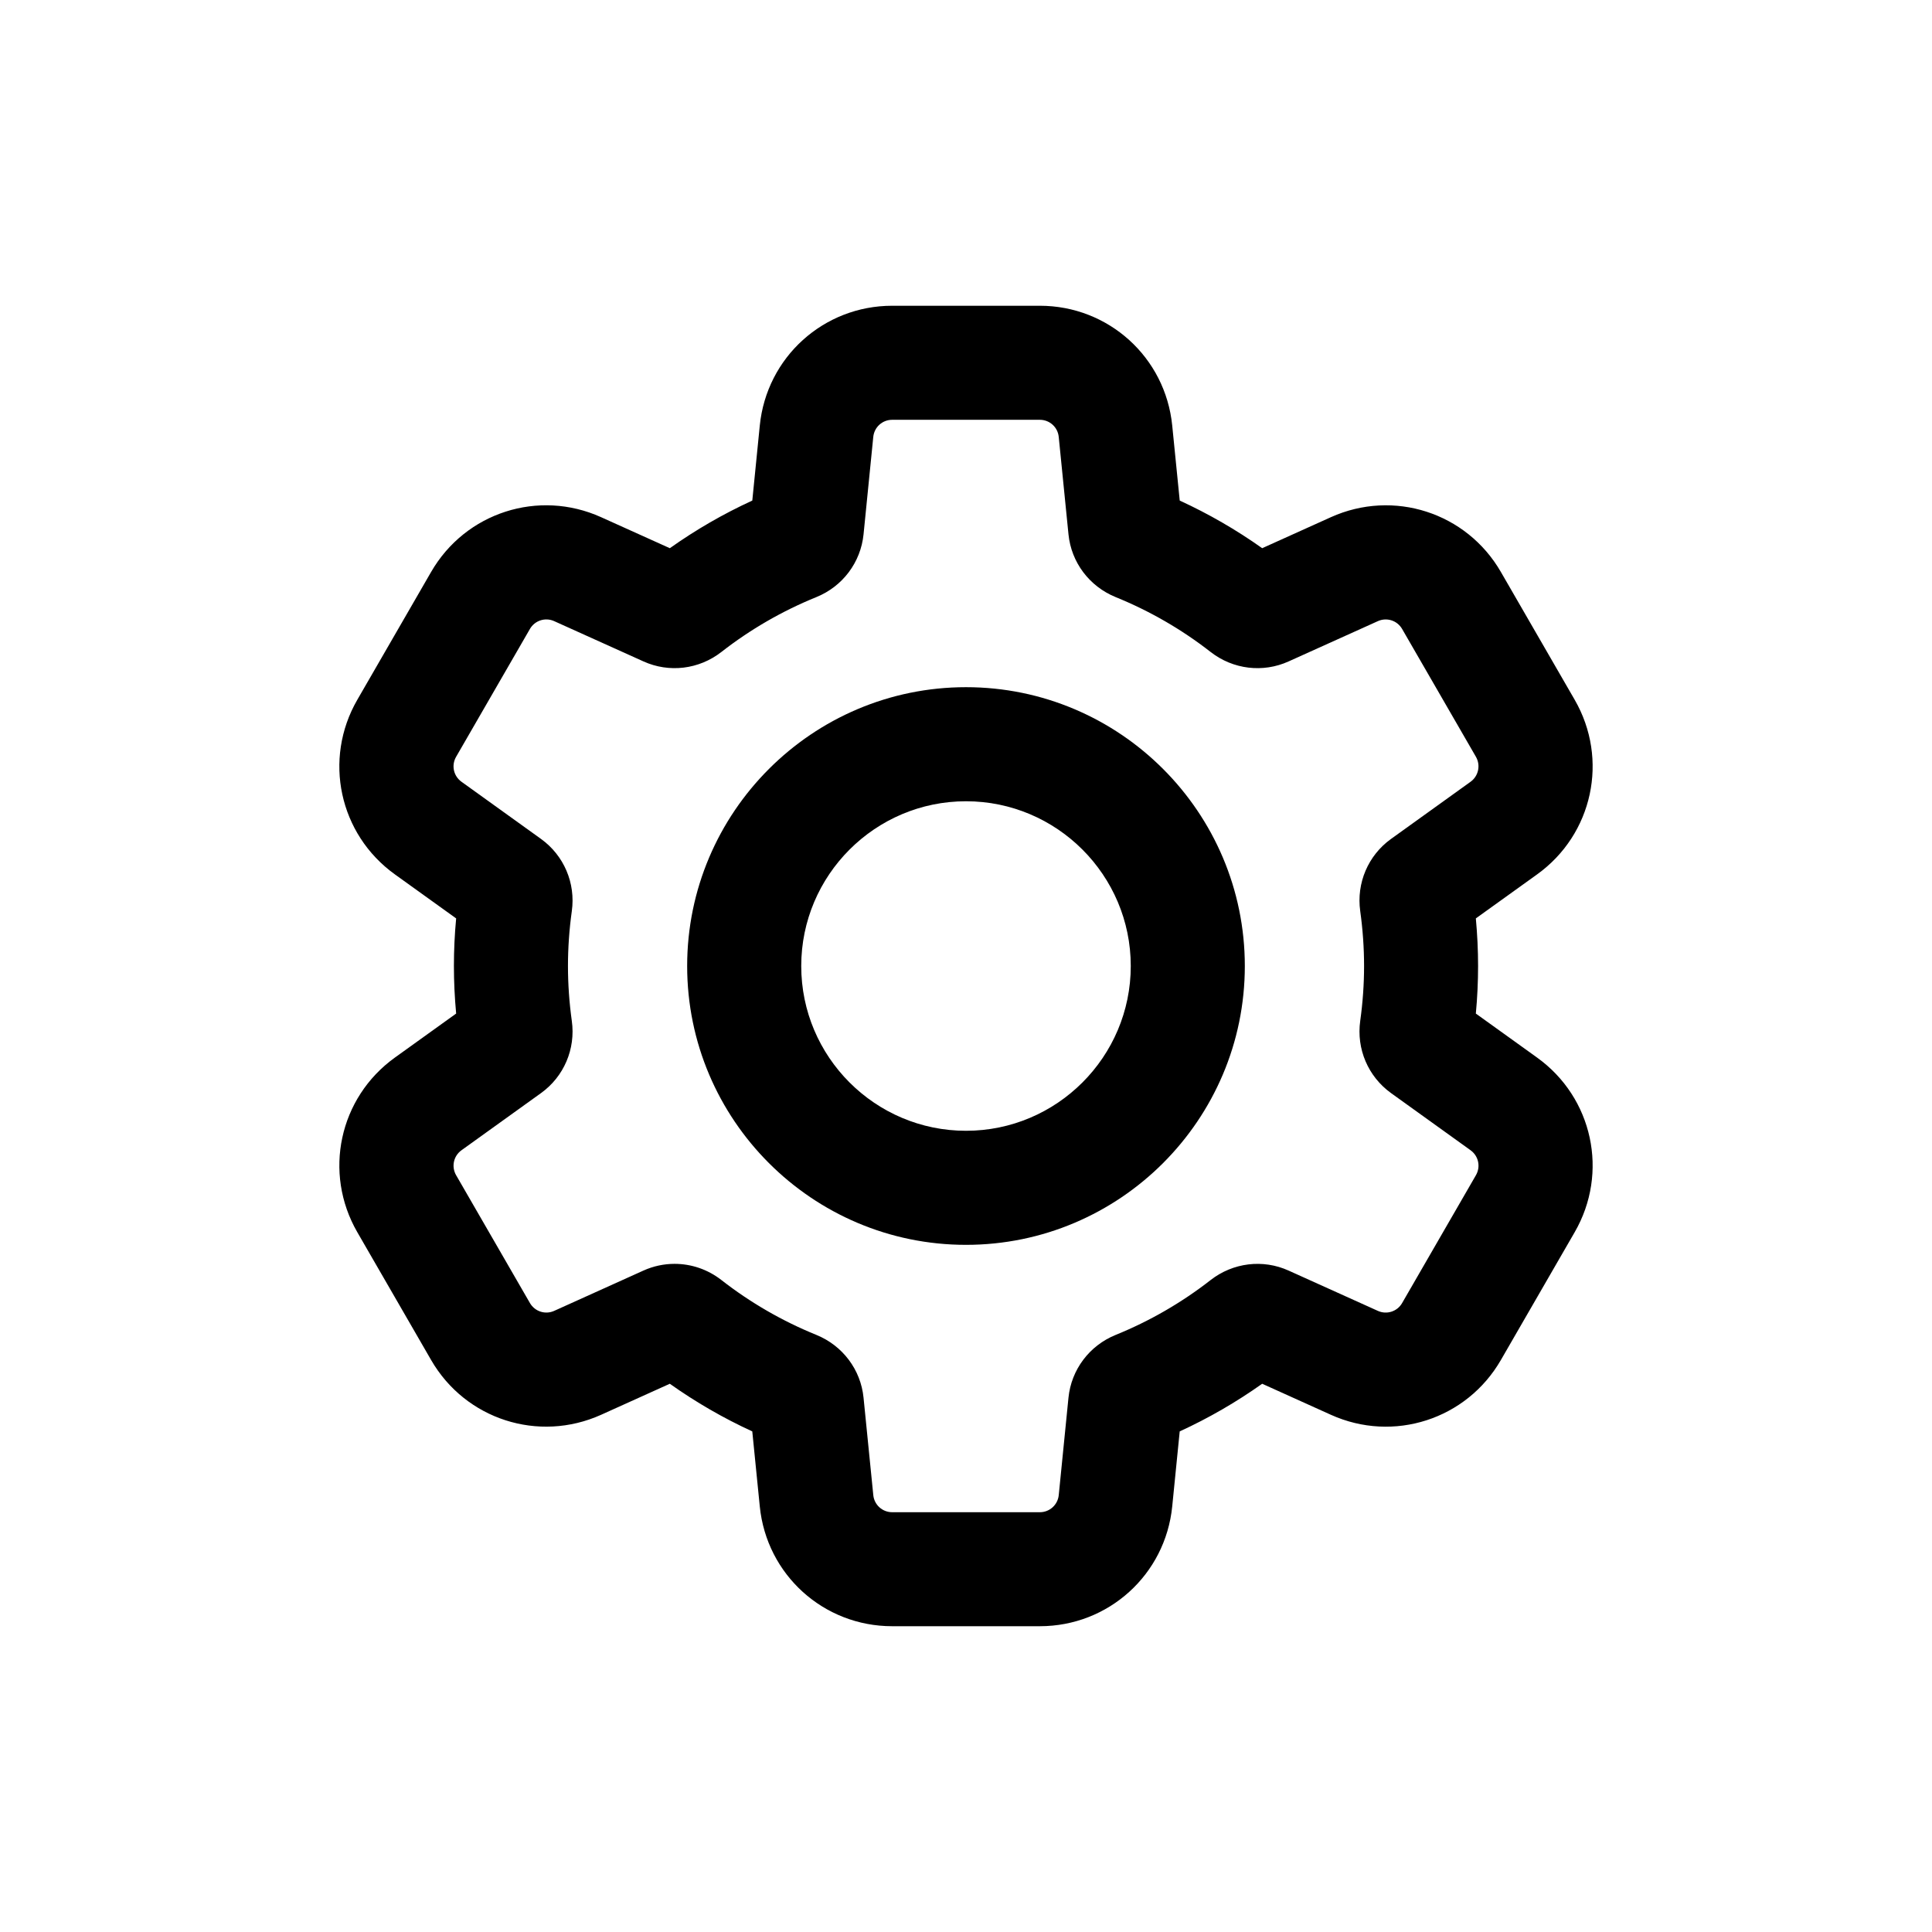
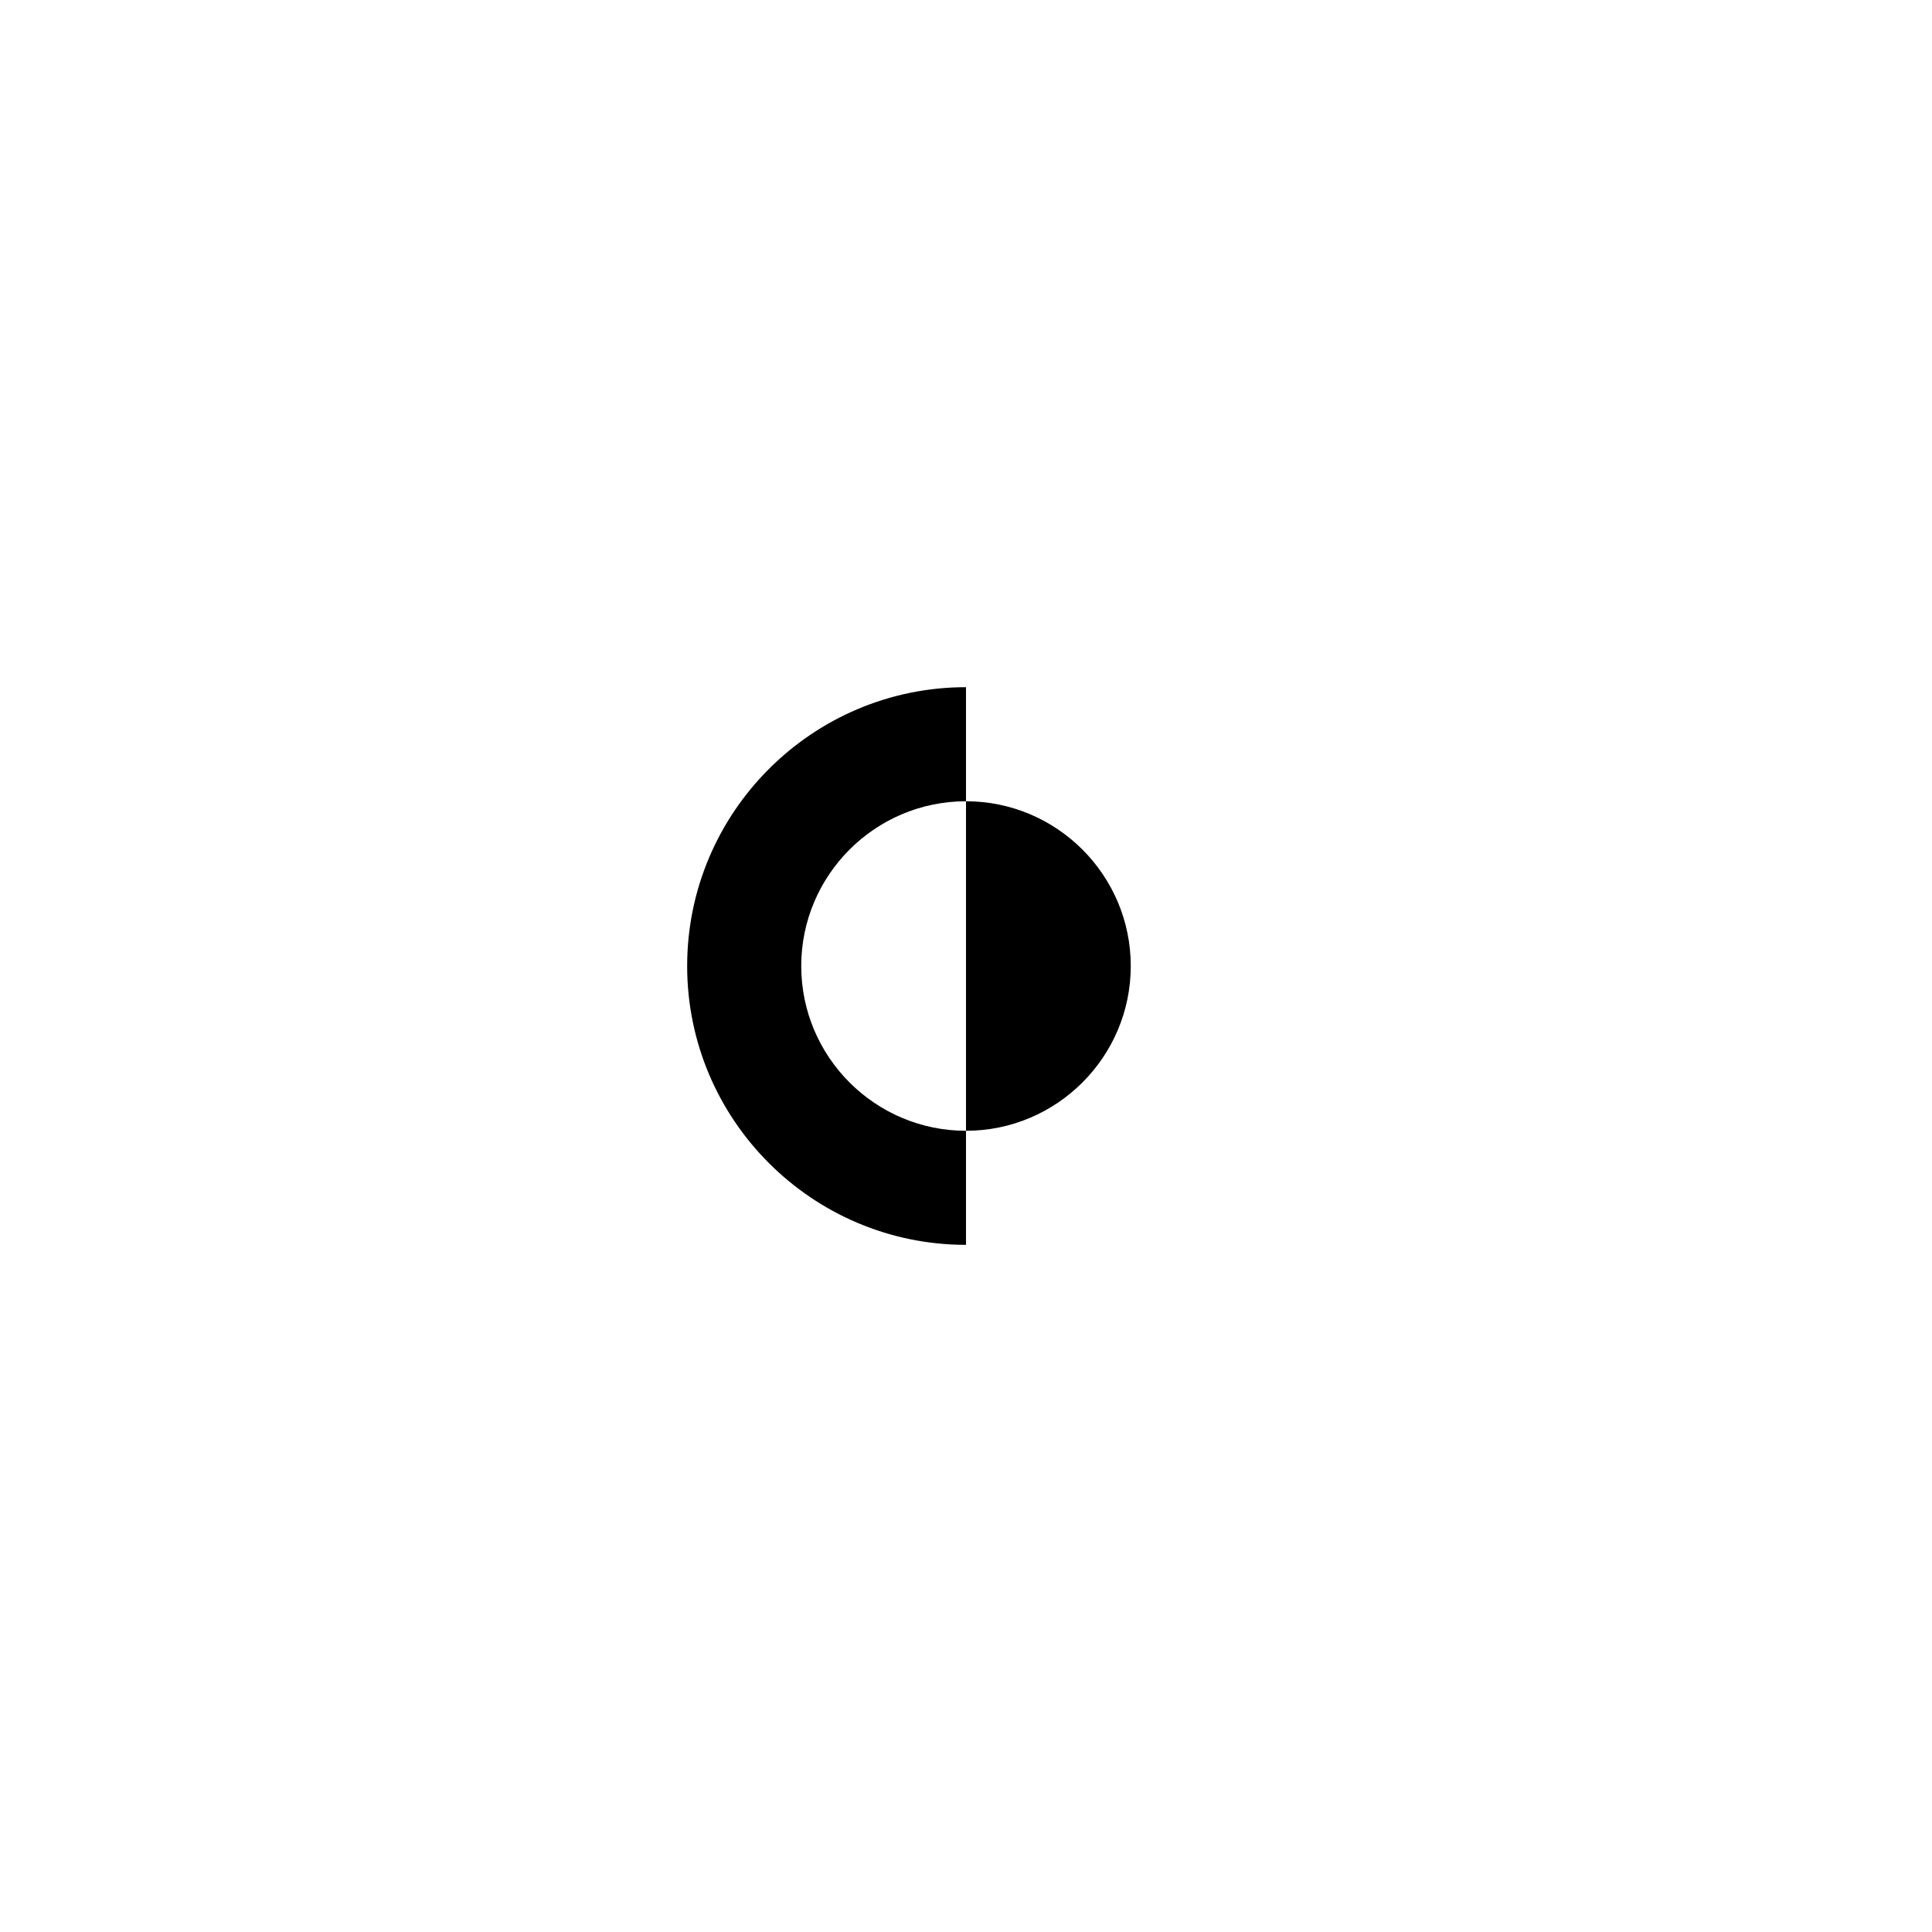
<svg xmlns="http://www.w3.org/2000/svg" fill="#000000" width="800px" height="800px" version="1.1" viewBox="144 144 512 512">
  <g>
-     <path d="m400 326.11c-40.742 0-73.895 33.152-73.895 73.895s33.148 73.891 73.895 73.891c40.742 0 73.891-33.148 73.891-73.891 0-40.746-33.148-73.895-73.891-73.895zm0 117.56c-24.078 0-43.664-19.59-43.664-43.664 0-24.078 19.59-43.664 43.664-43.664 24.078 0 43.664 19.59 43.664 43.664s-19.59 43.664-43.664 43.664z" />
-     <path d="m561.31 329.45-19.559-33.871c-9.09-15.754-28.457-22-45.047-14.52l-18.211 8.219c-6.883-4.883-14.199-9.109-21.852-12.621l-1.988-19.875c-1.809-18.102-16.898-31.754-35.09-31.754h-39.117c-18.191 0-33.281 13.652-35.094 31.754l-1.984 19.875c-7.664 3.516-14.977 7.742-21.852 12.621l-18.219-8.219c-16.586-7.488-35.953-1.238-45.047 14.516l-19.559 33.875c-9.098 15.758-4.816 35.648 9.961 46.27l16.234 11.668c-0.398 4.219-0.594 8.438-0.594 12.609 0 4.168 0.203 8.387 0.594 12.609l-16.234 11.664c-14.777 10.621-19.055 30.516-9.961 46.273l19.559 33.871c9.094 15.758 28.461 21.992 45.051 14.52l18.207-8.223c6.883 4.883 14.199 9.113 21.855 12.625l1.988 19.875c1.809 18.102 16.898 31.754 35.09 31.754h39.117c18.191 0 33.281-13.652 35.094-31.754l1.984-19.875c7.664-3.516 14.984-7.75 21.855-12.625l18.211 8.223c16.582 7.488 35.957 1.234 45.047-14.516l19.559-33.875c9.098-15.758 4.816-35.648-9.961-46.27l-16.234-11.668c0.398-4.219 0.594-8.438 0.594-12.609 0-4.168-0.203-8.387-0.594-12.609l16.234-11.664c14.777-10.621 19.059-30.512 9.961-46.273zm-27.598 21.73-21.098 15.164c-6.055 4.363-9.176 11.688-8.141 19.105 0.676 4.856 1.02 9.758 1.02 14.555s-0.344 9.699-1.02 14.539c-1.039 7.426 2.082 14.75 8.156 19.129l21.086 15.156v0.004c2.109 1.516 2.727 4.352 1.422 6.609l-19.562 33.883c-1.293 2.246-4.07 3.141-6.43 2.07l-23.66-10.68c-6.805-3.074-14.715-2.109-20.652 2.508-7.68 5.992-16.152 10.887-25.207 14.559-6.941 2.832-11.719 9.191-12.469 16.617l-2.578 25.82c-0.262 2.59-2.414 4.535-5.019 4.535h-39.117c-2.602 0-4.758-1.949-5.012-4.535l-2.586-25.832c-0.746-7.418-5.523-13.773-12.488-16.617-9.027-3.664-17.504-8.555-25.191-14.555-3.629-2.828-7.996-4.281-12.398-4.281-2.797 0-5.602 0.586-8.242 1.777l-23.652 10.68c-2.371 1.074-5.141 0.172-6.438-2.074l-19.559-33.875c-1.301-2.254-0.691-5.094 1.422-6.613l21.098-15.164c6.062-4.367 9.18-11.695 8.141-19.105-0.676-4.856-1.02-9.758-1.02-14.555s0.344-9.699 1.02-14.547c1.039-7.426-2.086-14.75-8.156-19.125l-21.086-15.16c-2.109-1.516-2.727-4.352-1.422-6.609l19.562-33.883c1.293-2.246 4.066-3.144 6.434-2.07l23.629 10.66c6.816 3.098 14.738 2.141 20.676-2.488 7.68-5.992 16.152-10.887 25.207-14.559 6.941-2.832 11.719-9.191 12.469-16.617l2.578-25.82c0.262-2.59 2.414-4.535 5.019-4.535h39.117c2.602 0 4.758 1.949 5.012 4.535l2.586 25.832c0.746 7.418 5.523 13.773 12.488 16.617 9.027 3.664 17.504 8.555 25.191 14.555 5.941 4.625 13.859 5.566 20.641 2.5l23.66-10.676c2.379-1.074 5.144-0.172 6.438 2.074l19.559 33.875c1.293 2.254 0.68 5.094-1.426 6.617z" />
+     <path d="m400 326.11c-40.742 0-73.895 33.152-73.895 73.895s33.148 73.891 73.895 73.891zm0 117.56c-24.078 0-43.664-19.59-43.664-43.664 0-24.078 19.59-43.664 43.664-43.664 24.078 0 43.664 19.59 43.664 43.664s-19.59 43.664-43.664 43.664z" />
  </g>
</svg>